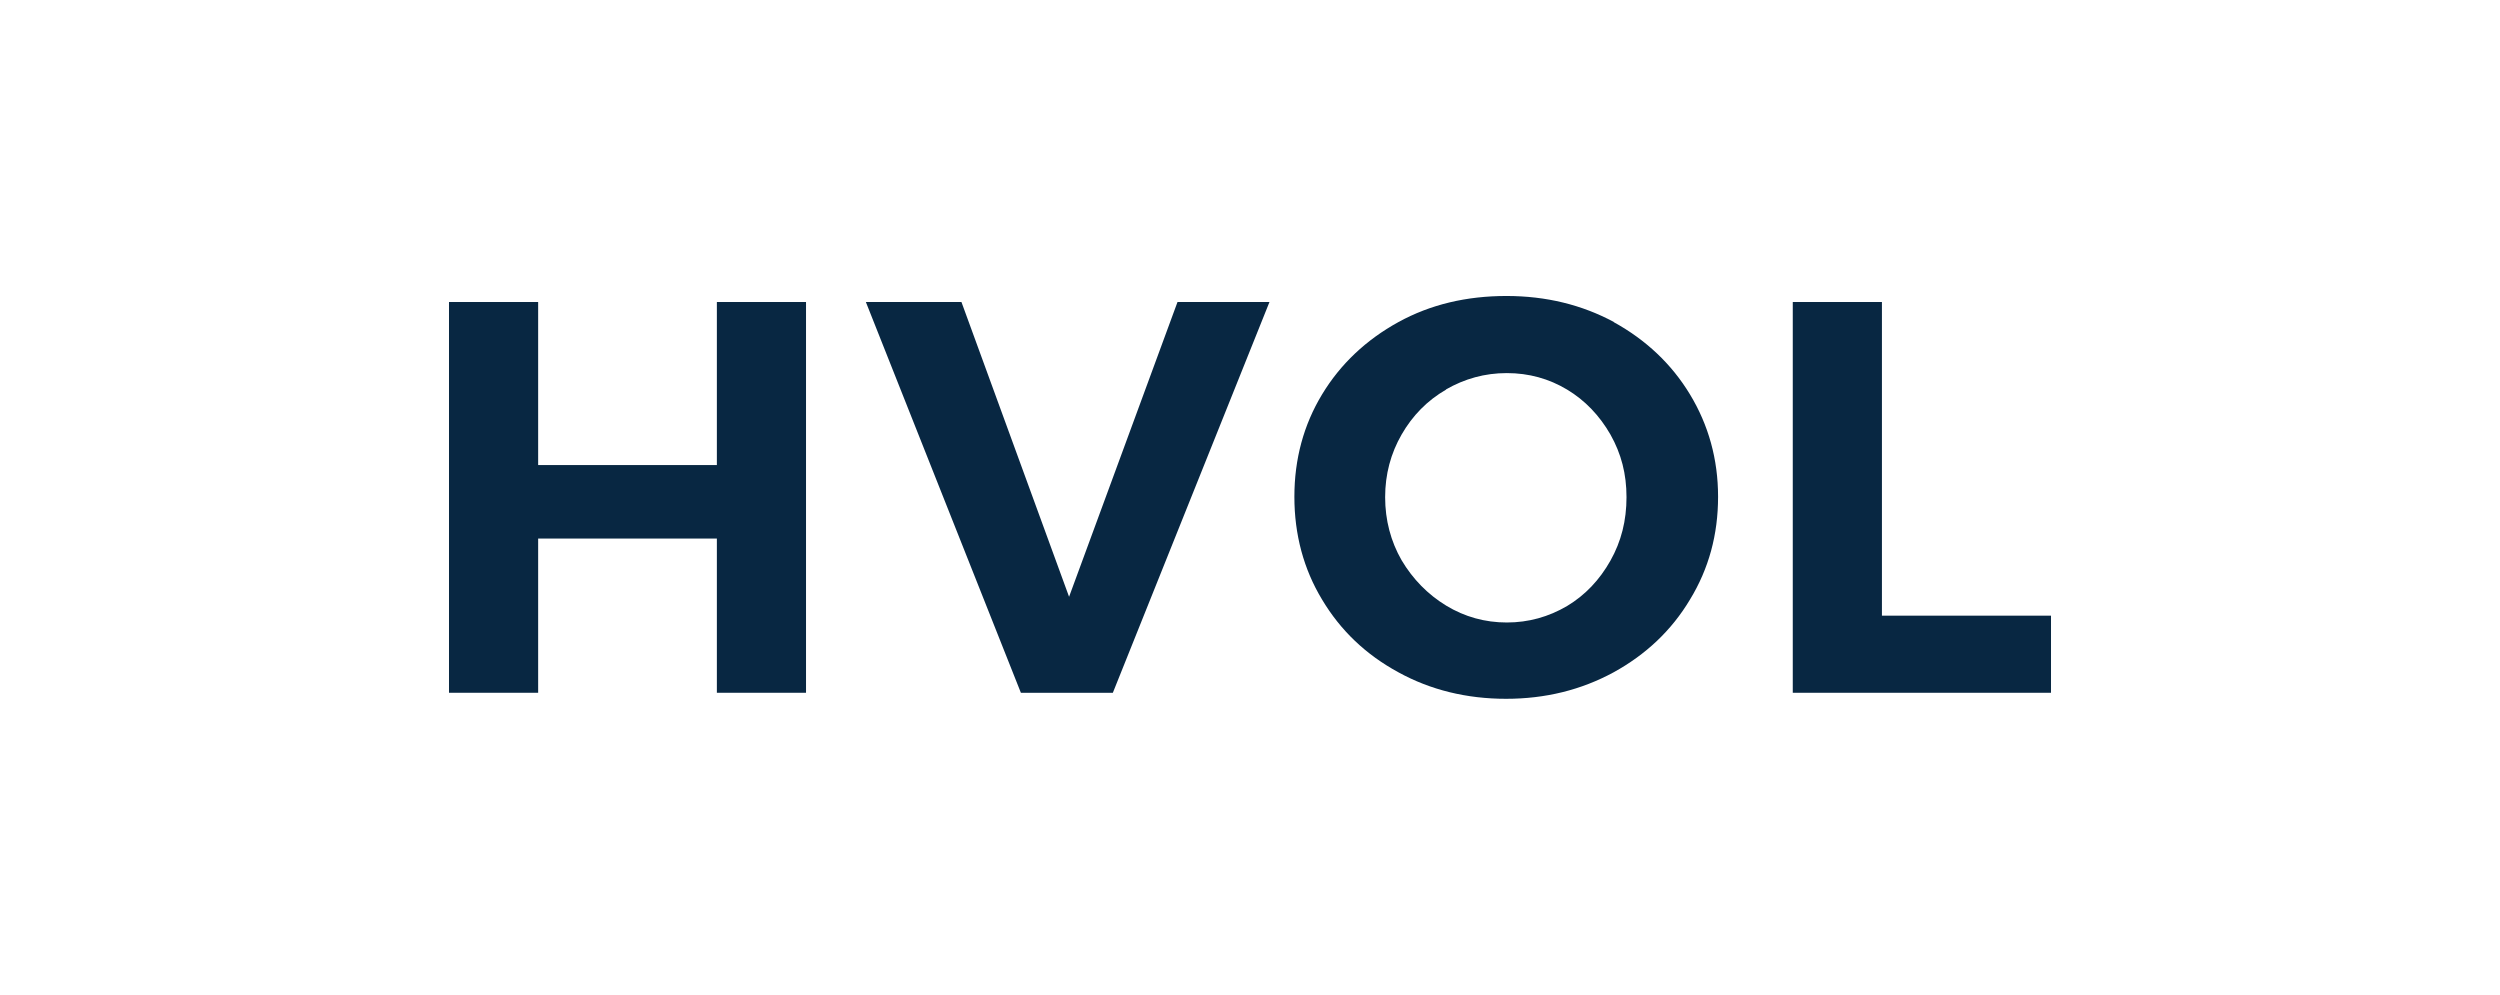
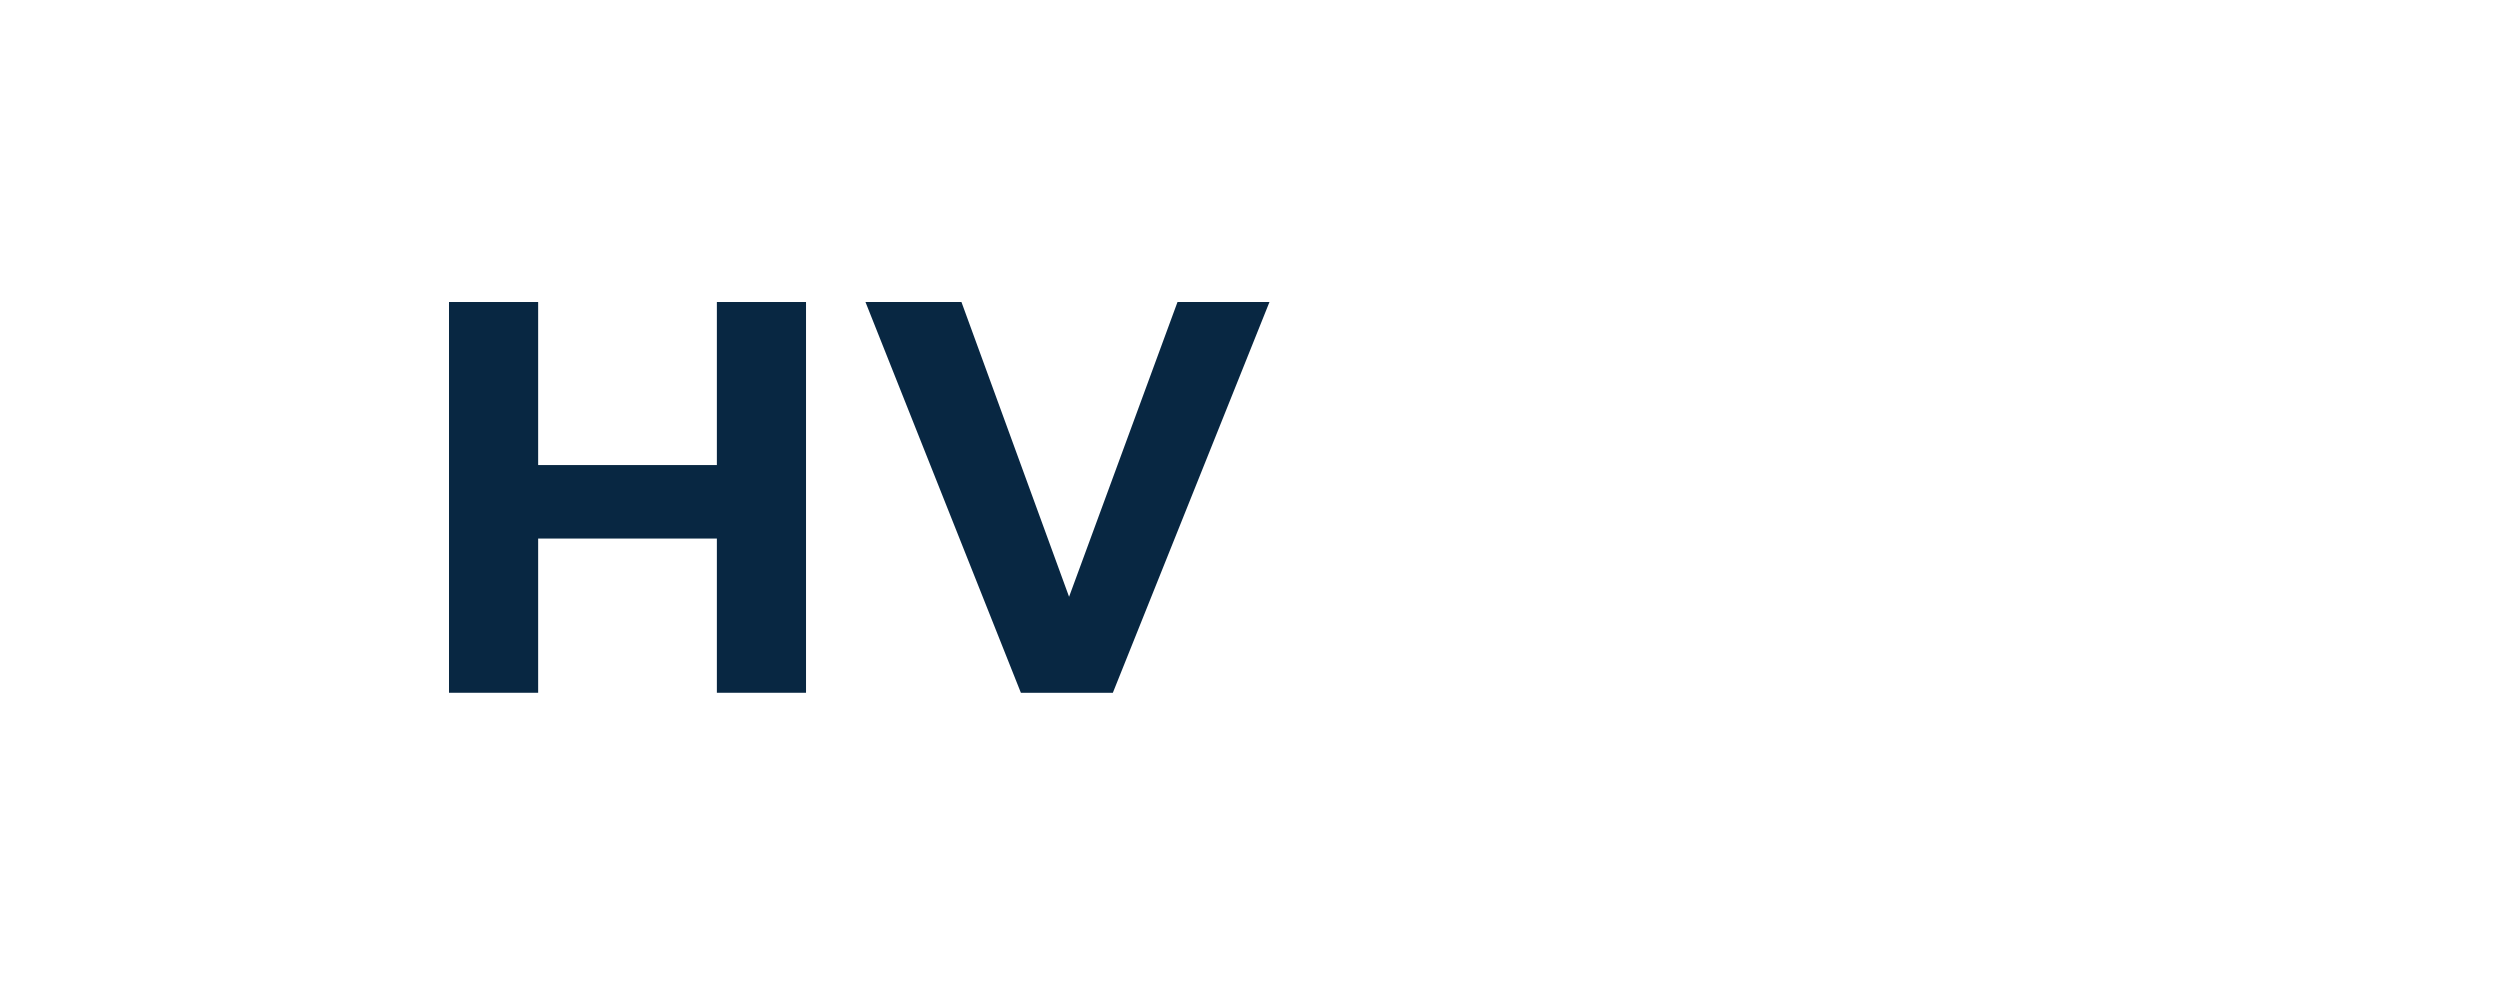
<svg xmlns="http://www.w3.org/2000/svg" id="Layer_1" version="1.1" viewBox="0 0 622.5 247.7">
  <defs>
    <style>
      .st0 {
        fill: #fff;
      }

      .st1 {
        fill: #082742;
      }

      .st2 {
        display: none;
      }
    </style>
  </defs>
  <rect class="st0" width="622.5" height="247.7" />
  <g class="st2">
    <path class="st0" d="M200.7,74.4v97.3h-22.5v-39.9h-44.2v39.9h-22.5v-97.3h22.5v38.4h44.2v-38.4h22.5Z" />
    <path class="st0" d="M223,128.9v-54.5h22.5v53.6c0,18.5,8.1,26.1,21.7,26.1s21.7-7.6,21.7-26.1v-53.6h22.2v54.5c0,28.6-16.4,44.5-44.1,44.5s-44-15.9-44-44.5Z" />
-     <path class="st0" d="M422.6,145.1c0,16.8-13.3,26.6-38.9,26.6h-50.3v-97.3h47.5c24.3,0,36.8,10.1,36.8,25.3s-5,17.2-12.9,21.4c10.8,3.5,17.8,11.8,17.8,24ZM355.7,91.3v22.9h22.4c11,0,17-3.9,17-11.5s-6-11.4-17-11.4h-22.4ZM399.9,142.8c0-8.2-6.3-12.1-17.9-12.1h-26.3v24h26.3c11.7,0,17.9-3.6,17.9-11.9Z" />
-     <path class="st0" d="M439.7,74.4h22.5v79h48.8v18.3h-71.3v-97.3Z" />
  </g>
  <g>
    <path class="st1" d="M111.8,75.2h22.2v40.6h44.5v-40.6h22.2v97.3h-22.2v-38.4h-44.5v38.4h-22.2v-97.3Z" />
-     <path class="st1" d="M215.5,75.2h23.9l26.8,73.4,27-73.4h22.9l-39,97.3h-22.9l-38.6-97.3Z" />
-     <path class="st1" d="M401.8,80.2c8,4.4,14.4,10.4,19,18,4.6,7.6,7,16.1,7,25.5s-2.3,17.9-7,25.6c-4.6,7.7-11,13.7-19,18.1-8.1,4.4-17,6.6-26.8,6.6s-18.8-2.2-26.8-6.6c-8.1-4.4-14.4-10.4-19-18.1-4.6-7.6-6.9-16.2-6.9-25.6s2.3-17.9,6.9-25.5,11-13.6,19-18c8-4.4,17-6.5,26.9-6.5s18.8,2.2,26.8,6.5ZM360.1,97c-4.7,2.7-8.4,6.5-11.1,11.2-2.7,4.7-4.1,9.9-4.1,15.6s1.4,11,4.1,15.7c2.8,4.7,6.5,8.5,11.1,11.3,4.6,2.8,9.7,4.2,15.1,4.2s10.4-1.4,15-4.1c4.5-2.7,8.1-6.5,10.8-11.3,2.7-4.8,4-10,4-15.8s-1.3-10.8-4-15.6c-2.7-4.7-6.3-8.5-10.8-11.2-4.5-2.7-9.5-4.1-15-4.1s-10.5,1.4-15.2,4.1Z" />
-     <path class="st1" d="M446.4,75.2h22.2v78.1h42.1v19.2h-64.3v-97.3Z" />
+     <path class="st1" d="M215.5,75.2h23.9l26.8,73.4,27-73.4h22.9l-39,97.3h-22.9Z" />
  </g>
</svg>